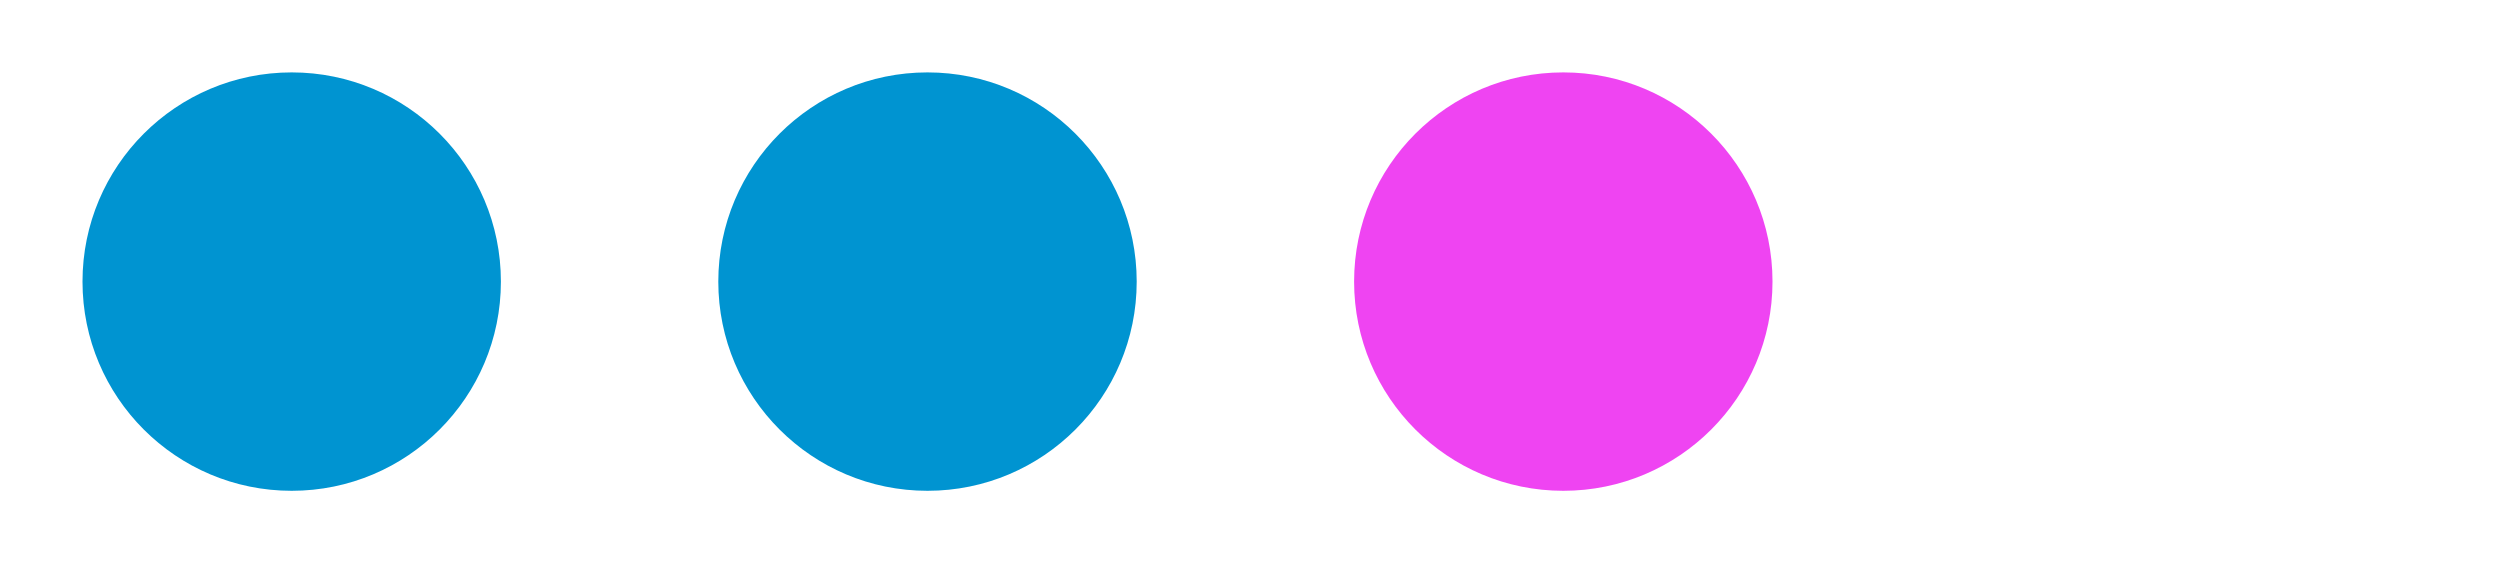
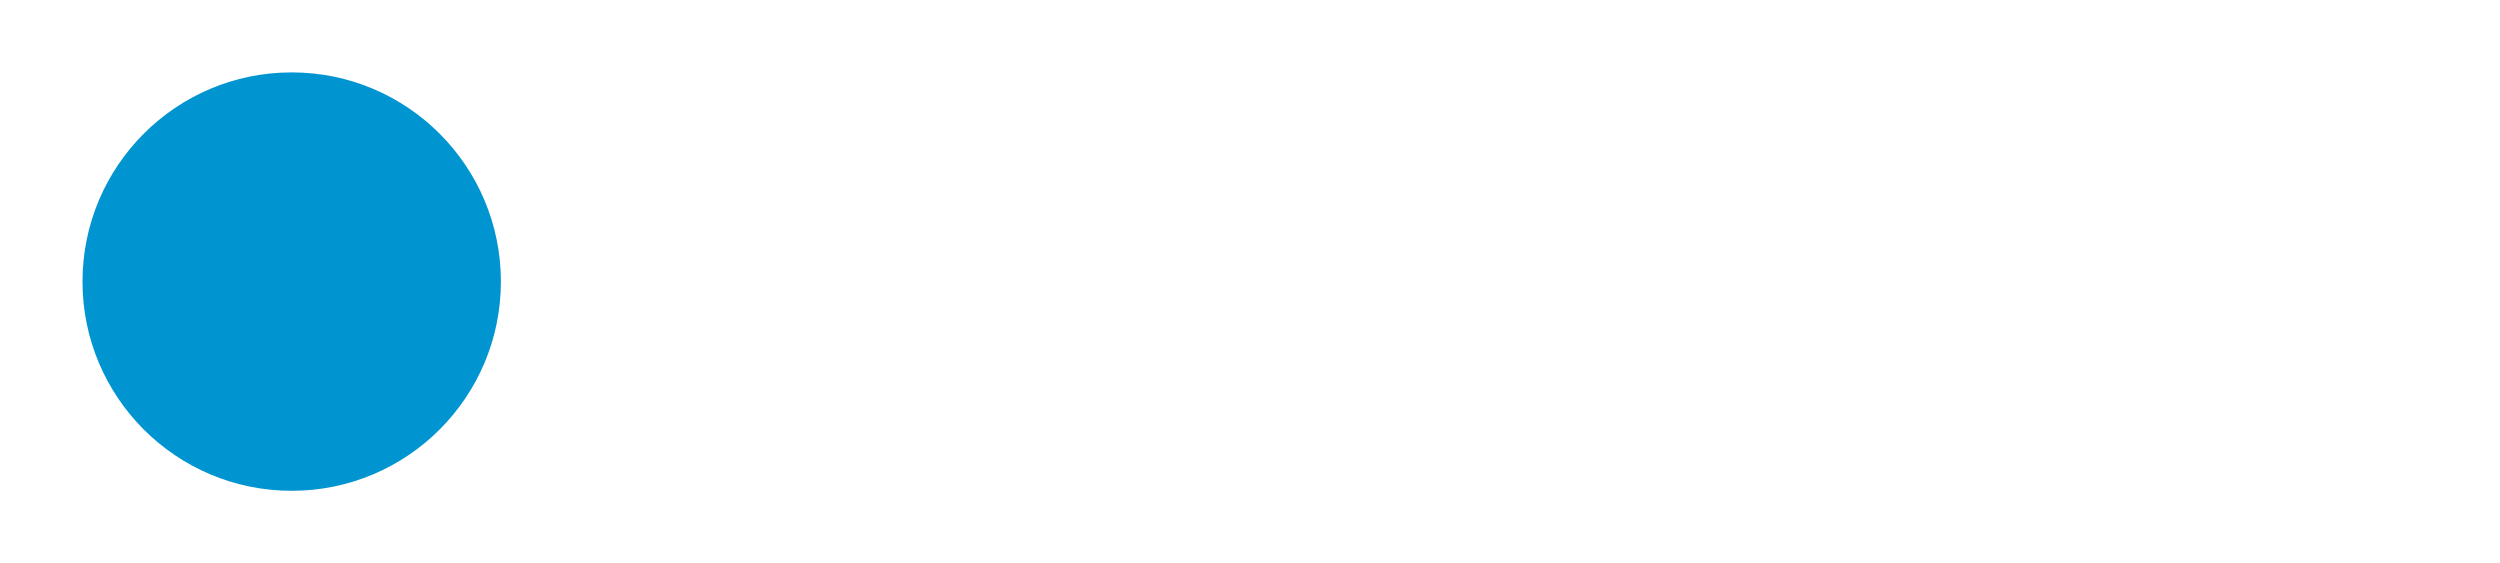
<svg xmlns="http://www.w3.org/2000/svg" id="Ebene_1" width="250" height="56.31" viewBox="0 0 250 56.31">
  <defs>
    <style>.cls-1{fill:#ef44f2;}.cls-2{fill:#0094d1;}</style>
  </defs>
  <circle class="cls-2" cx="29.17" cy="28.16" r="20.92" />
-   <circle class="cls-2" cx="92.75" cy="28.16" r="20.92" />
-   <circle class="cls-1" cx="156.33" cy="28.16" r="20.92" />
</svg>